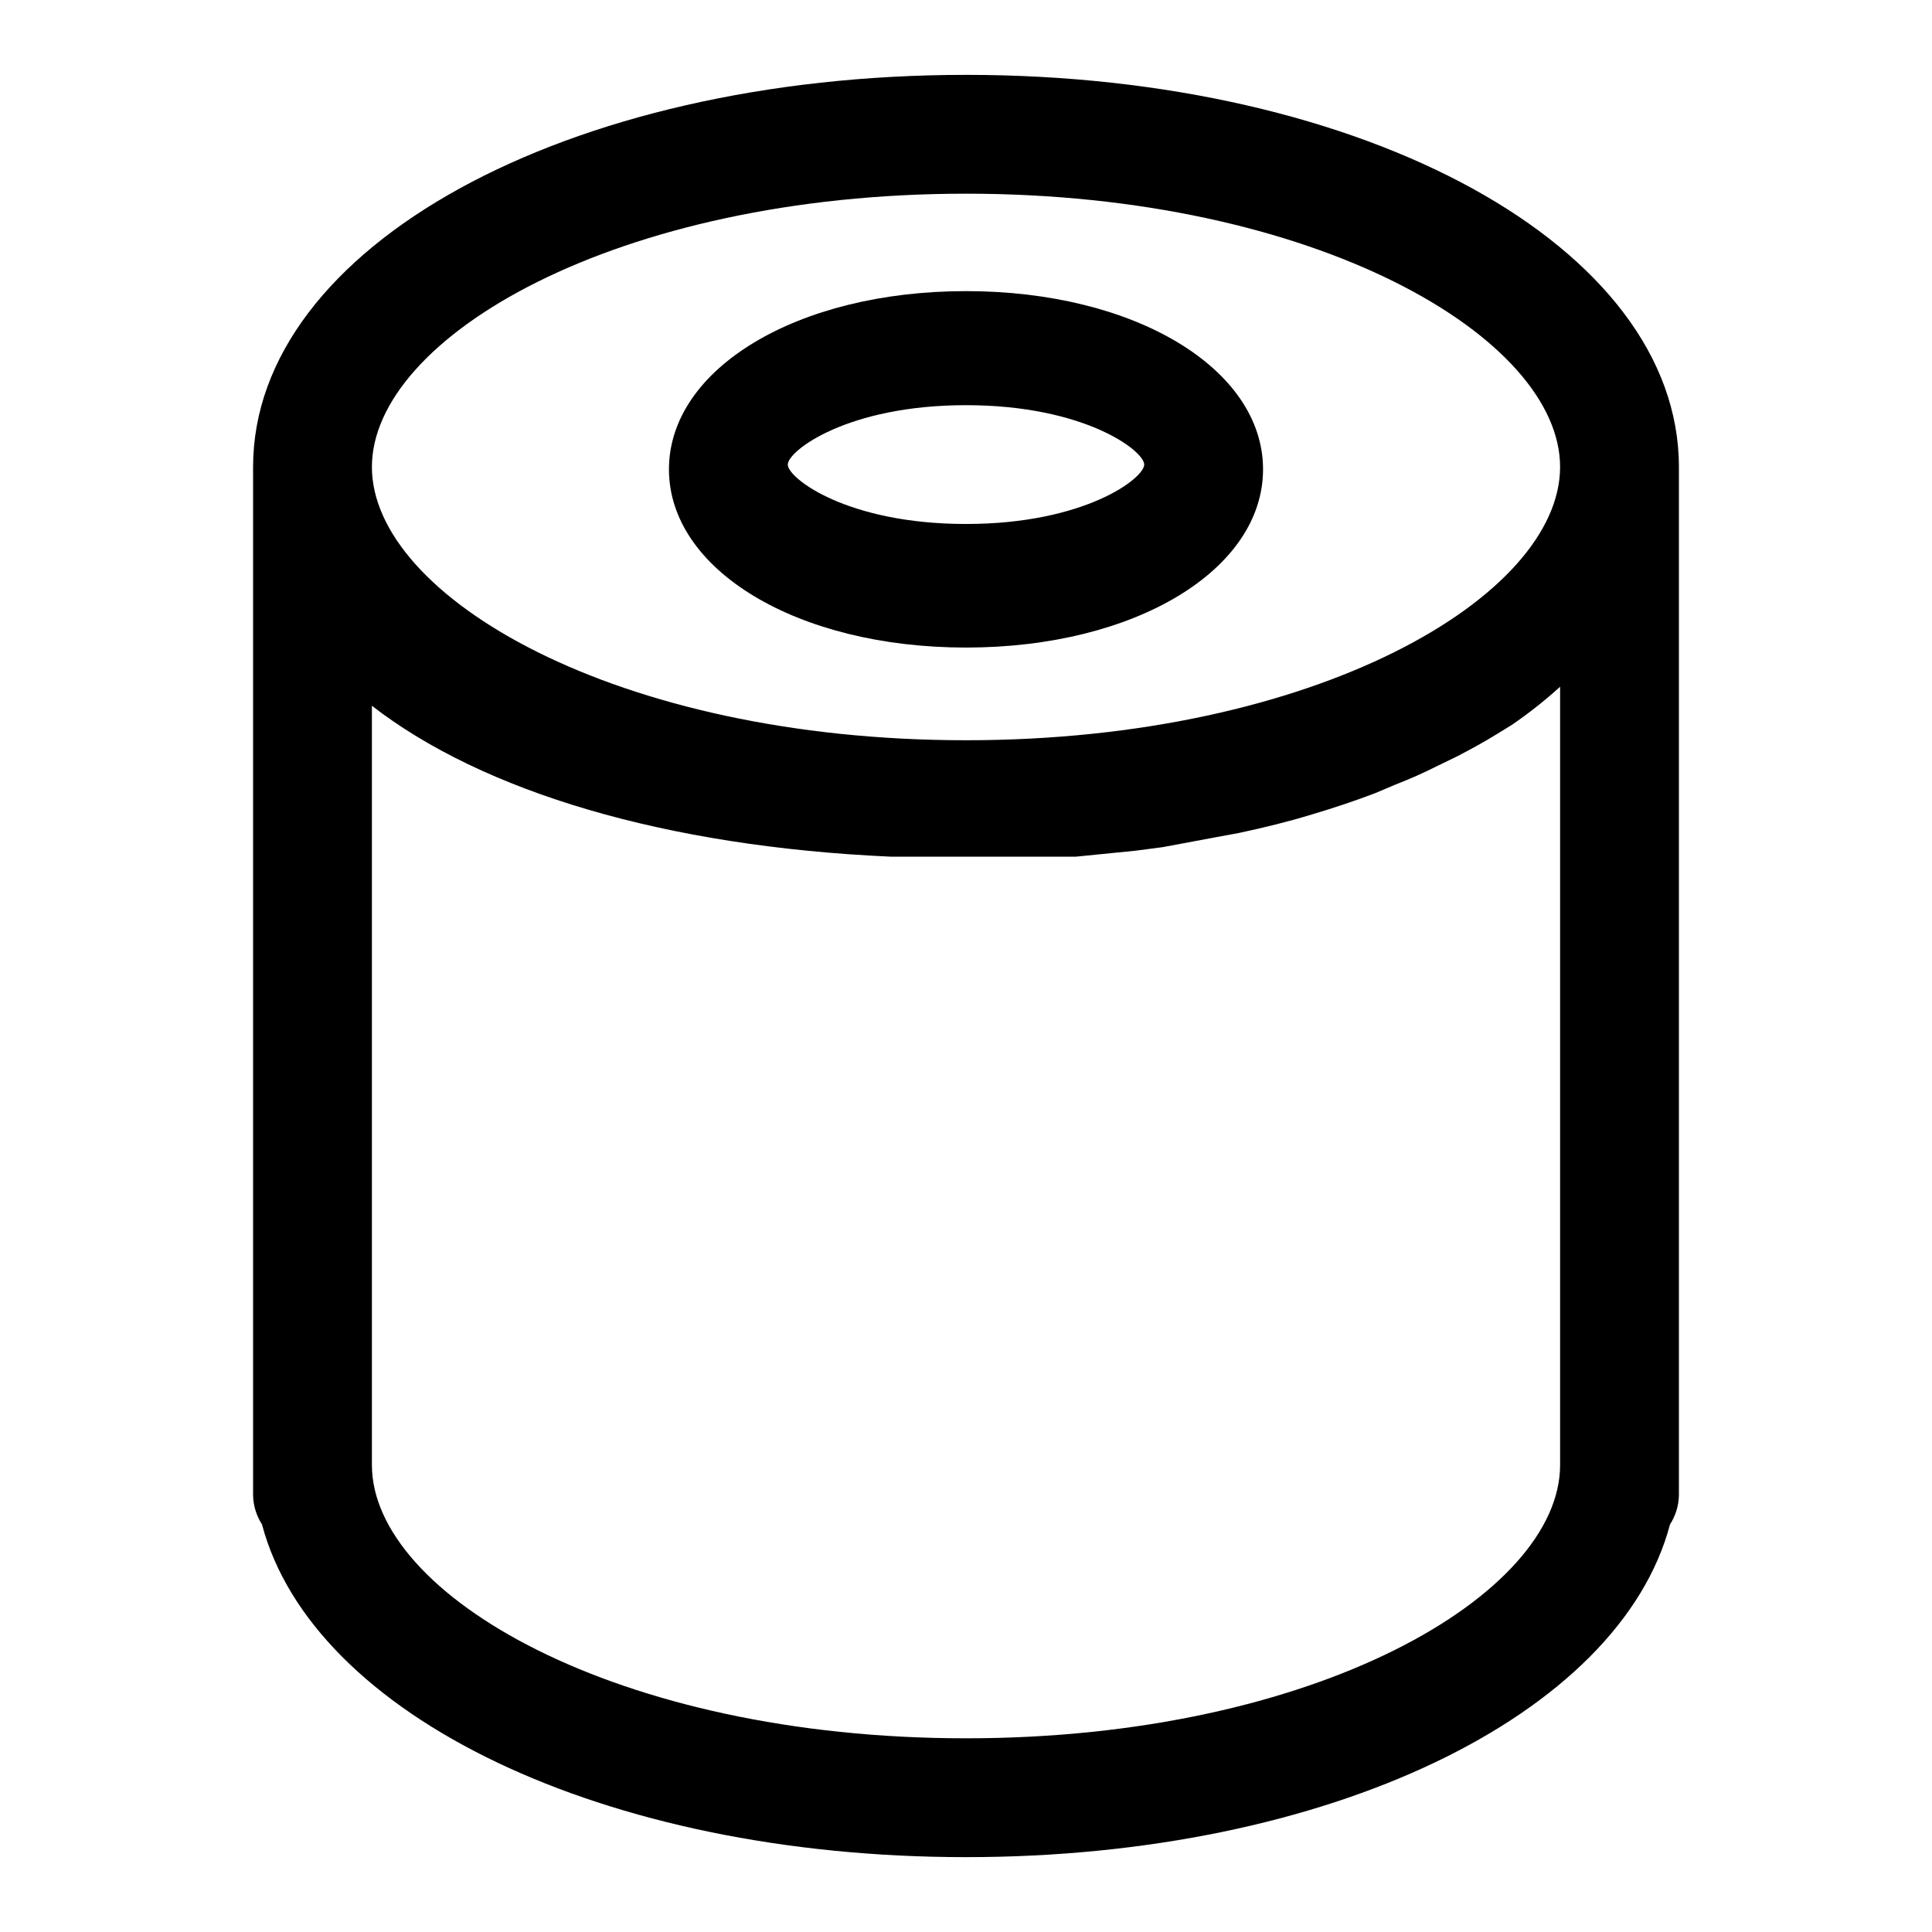
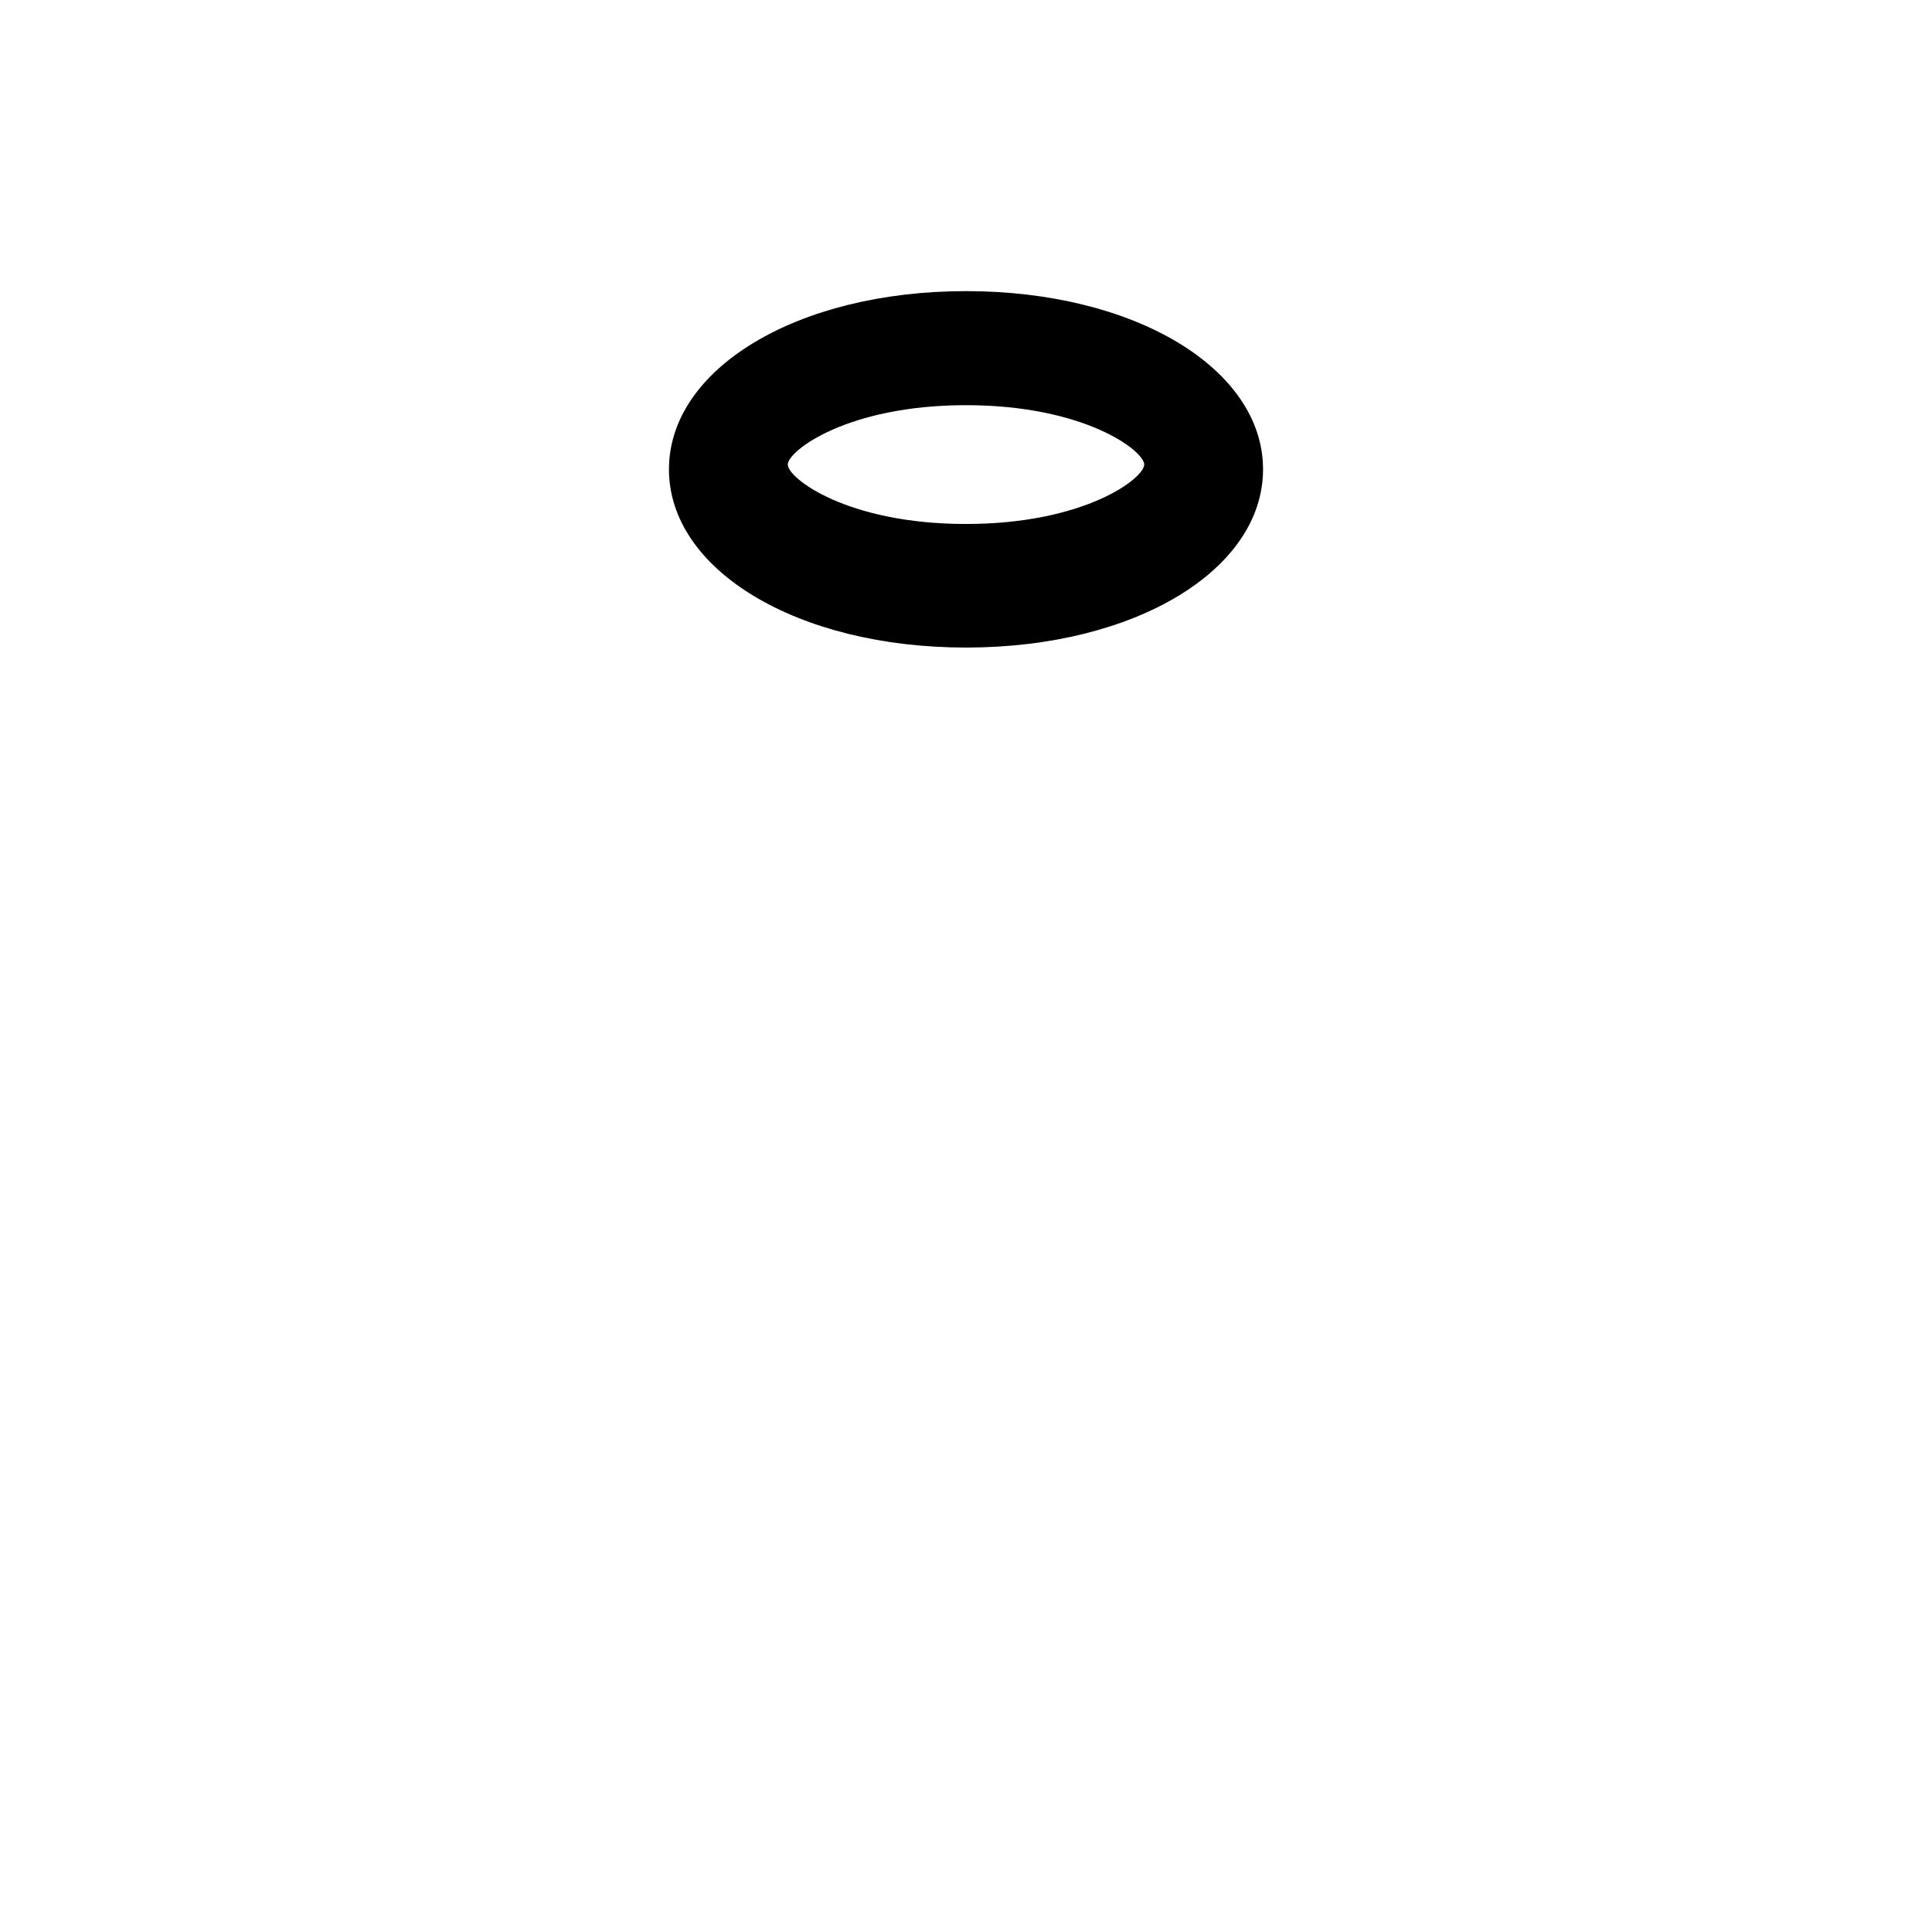
<svg xmlns="http://www.w3.org/2000/svg" fill="#000000" width="800px" height="800px" version="1.1" viewBox="144 144 512 512">
  <g>
-     <path d="m400 163.84c-105.96 0-188.93 45.66-188.93 103.91v4.41 1.887 266.23c0.059 2.742 0.875 5.41 2.359 7.715 13.383 50.539 90.371 88.168 186.57 88.168 96.195 0 173.18-37.629 186.57-88.168 1.484-2.305 2.305-4.973 2.359-7.715v-272.53c0-58.254-82.969-103.91-188.93-103.91zm0 31.488c92.734 0 157.44 38.102 157.44 72.422 0 34.32-64.707 72.422-157.44 72.422-92.734 0.004-157.44-38.098-157.44-72.418 0-34.324 64.707-72.426 157.44-72.426zm0 409.34c-92.734 0-157.44-38.102-157.44-72.422v-201.21c29.441 22.828 77.777 37.312 137.45 39.988h19.996 22.355 6.769l15.742-1.574 7.242-0.945 14.328-2.676 5.984-1.102c6.613-1.418 13.066-2.992 19.207-4.879 5.824-1.73 11.492-3.621 16.848-5.668l5.195-2.203c3.859-1.488 7.644-3.172 11.336-5.039l5.195-2.519c3.621-1.891 7.086-3.777 10.391-5.824l4.094-2.519c4.473-3.066 8.734-6.434 12.75-10.078v206.25c0 34.32-64.707 72.422-157.44 72.422z" />
    <path d="m400 315.61c44.871 0 78.719-20.625 78.719-47.23 0-26.609-33.852-47.23-78.719-47.23-44.871 0-78.719 20.625-78.719 47.23-0.004 26.605 33.848 47.23 78.719 47.23zm0-64.234c31.488 0 47.23 12.121 47.23 15.742 0 3.621-15.742 15.742-47.23 15.742s-47.23-12.121-47.23-15.742c-0.004-3.621 15.742-15.742 47.23-15.742z" />
  </g>
</svg>